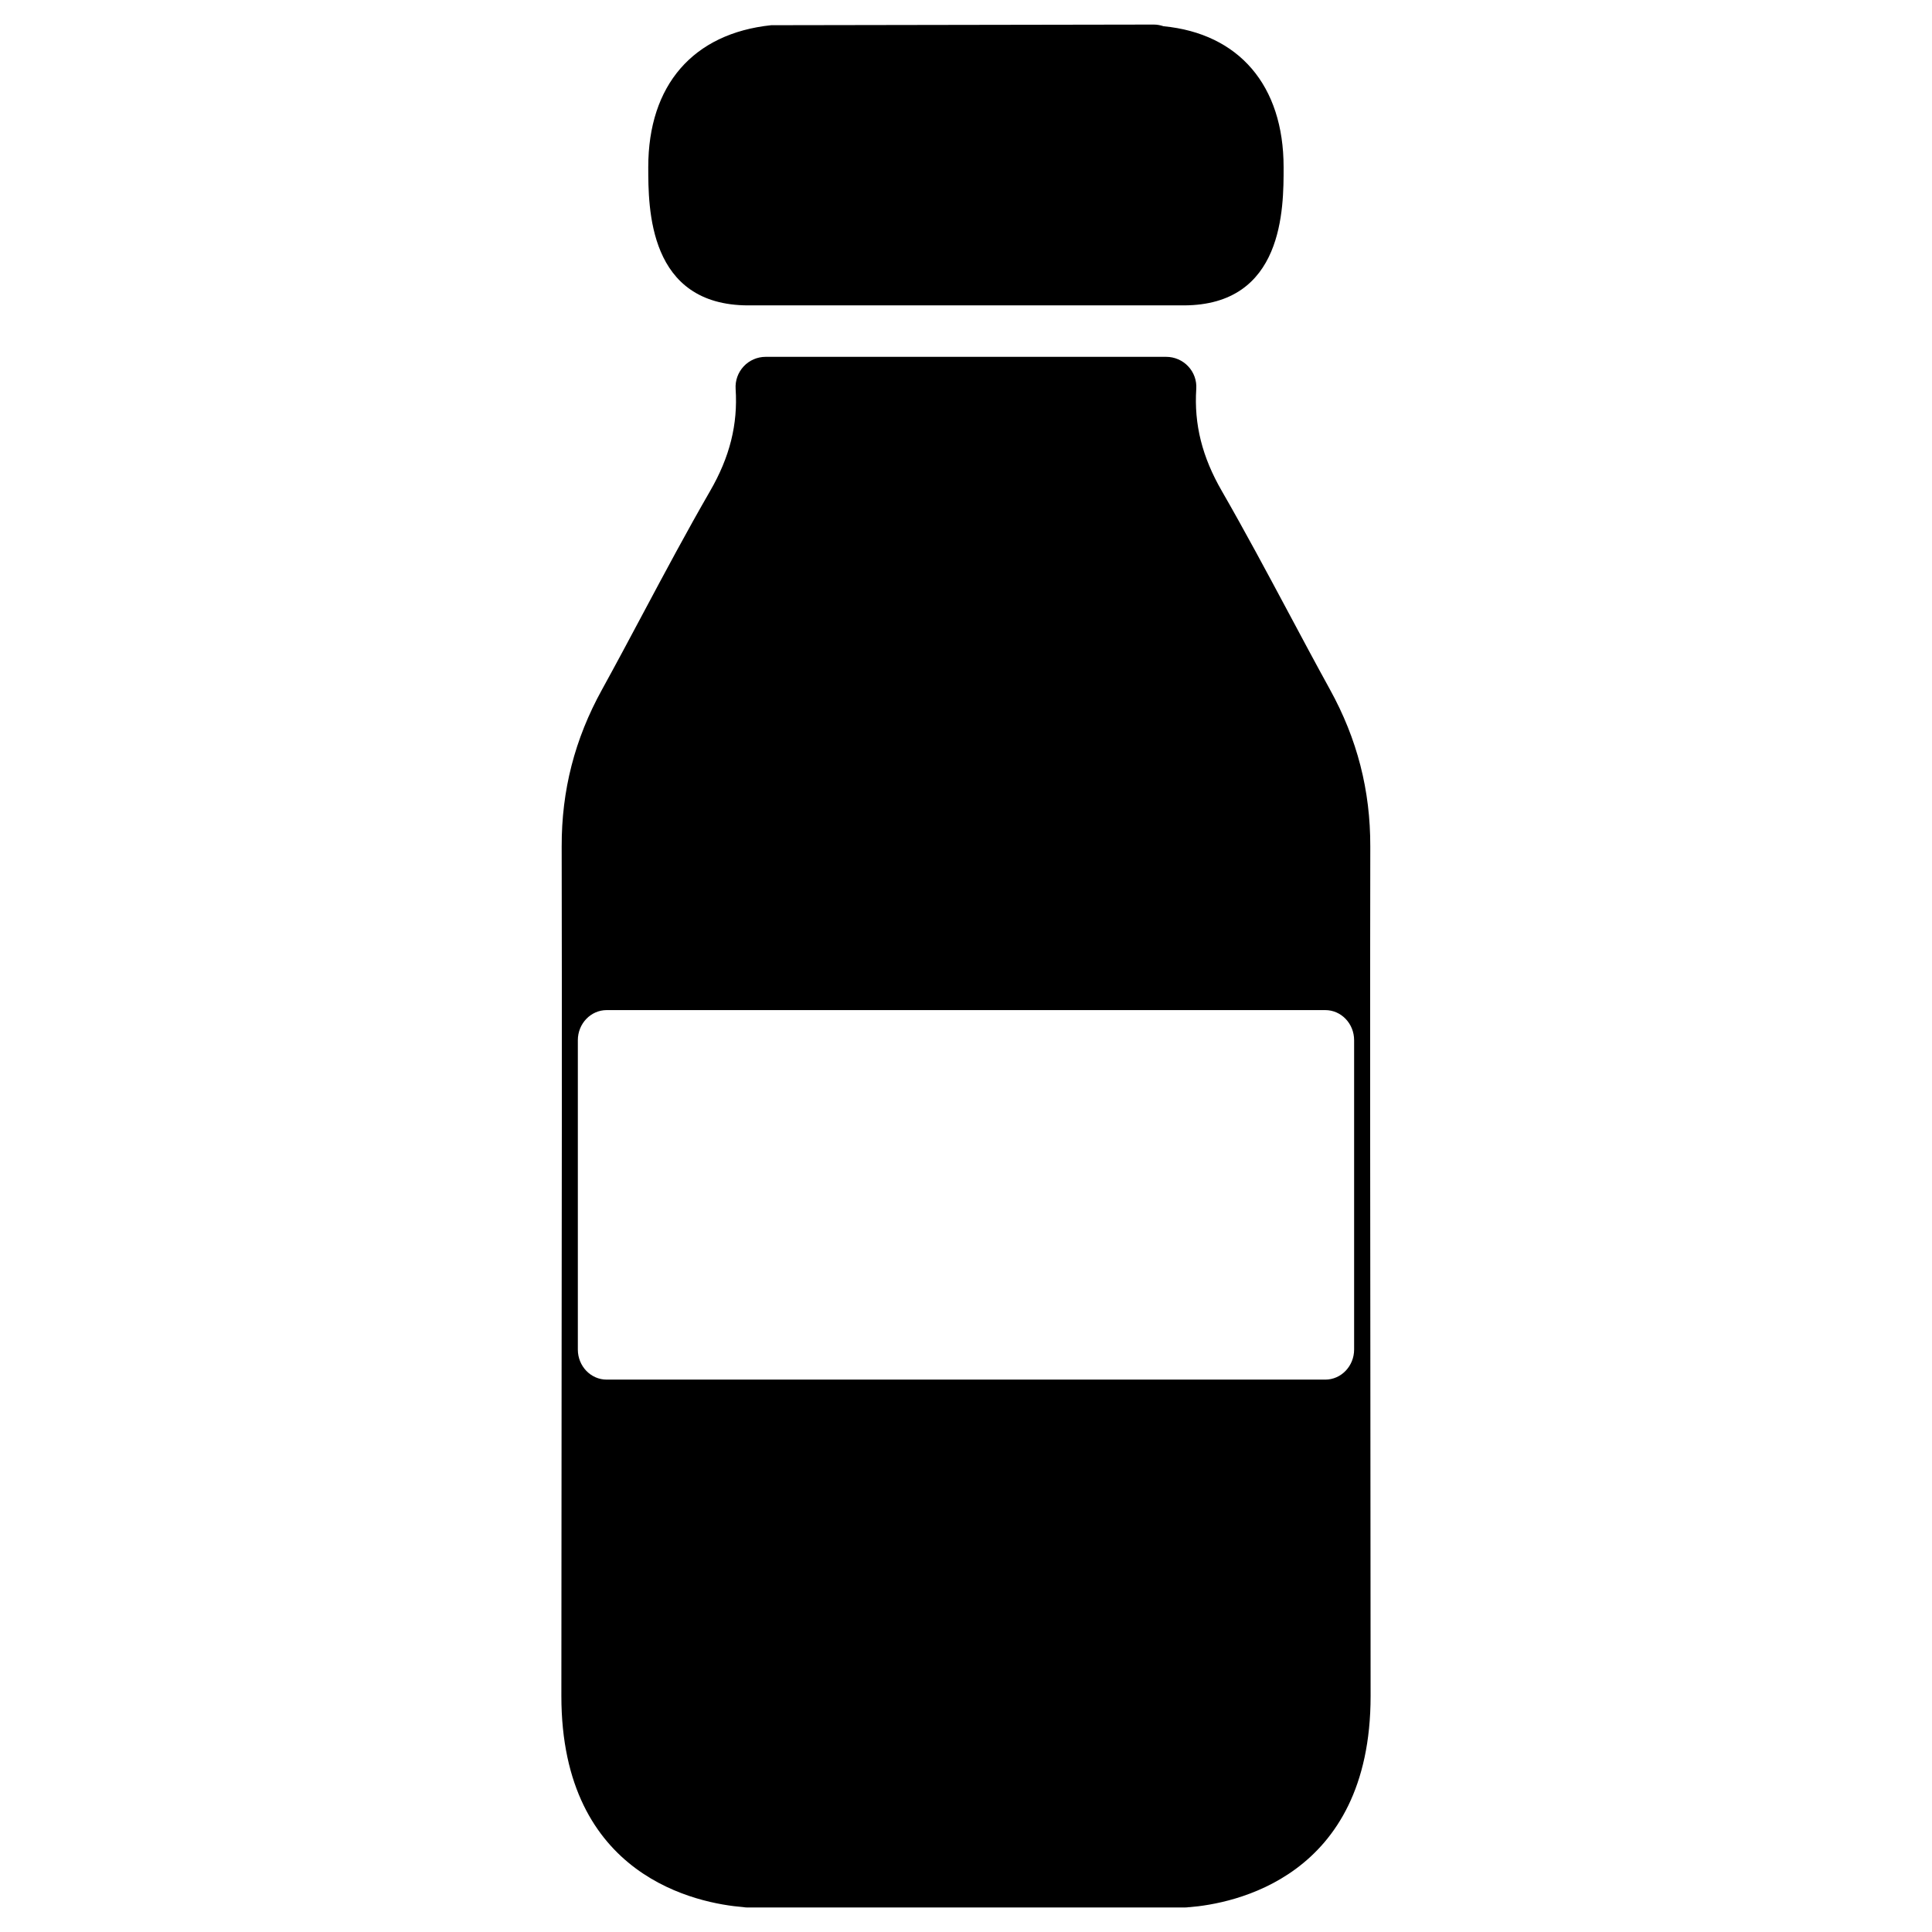
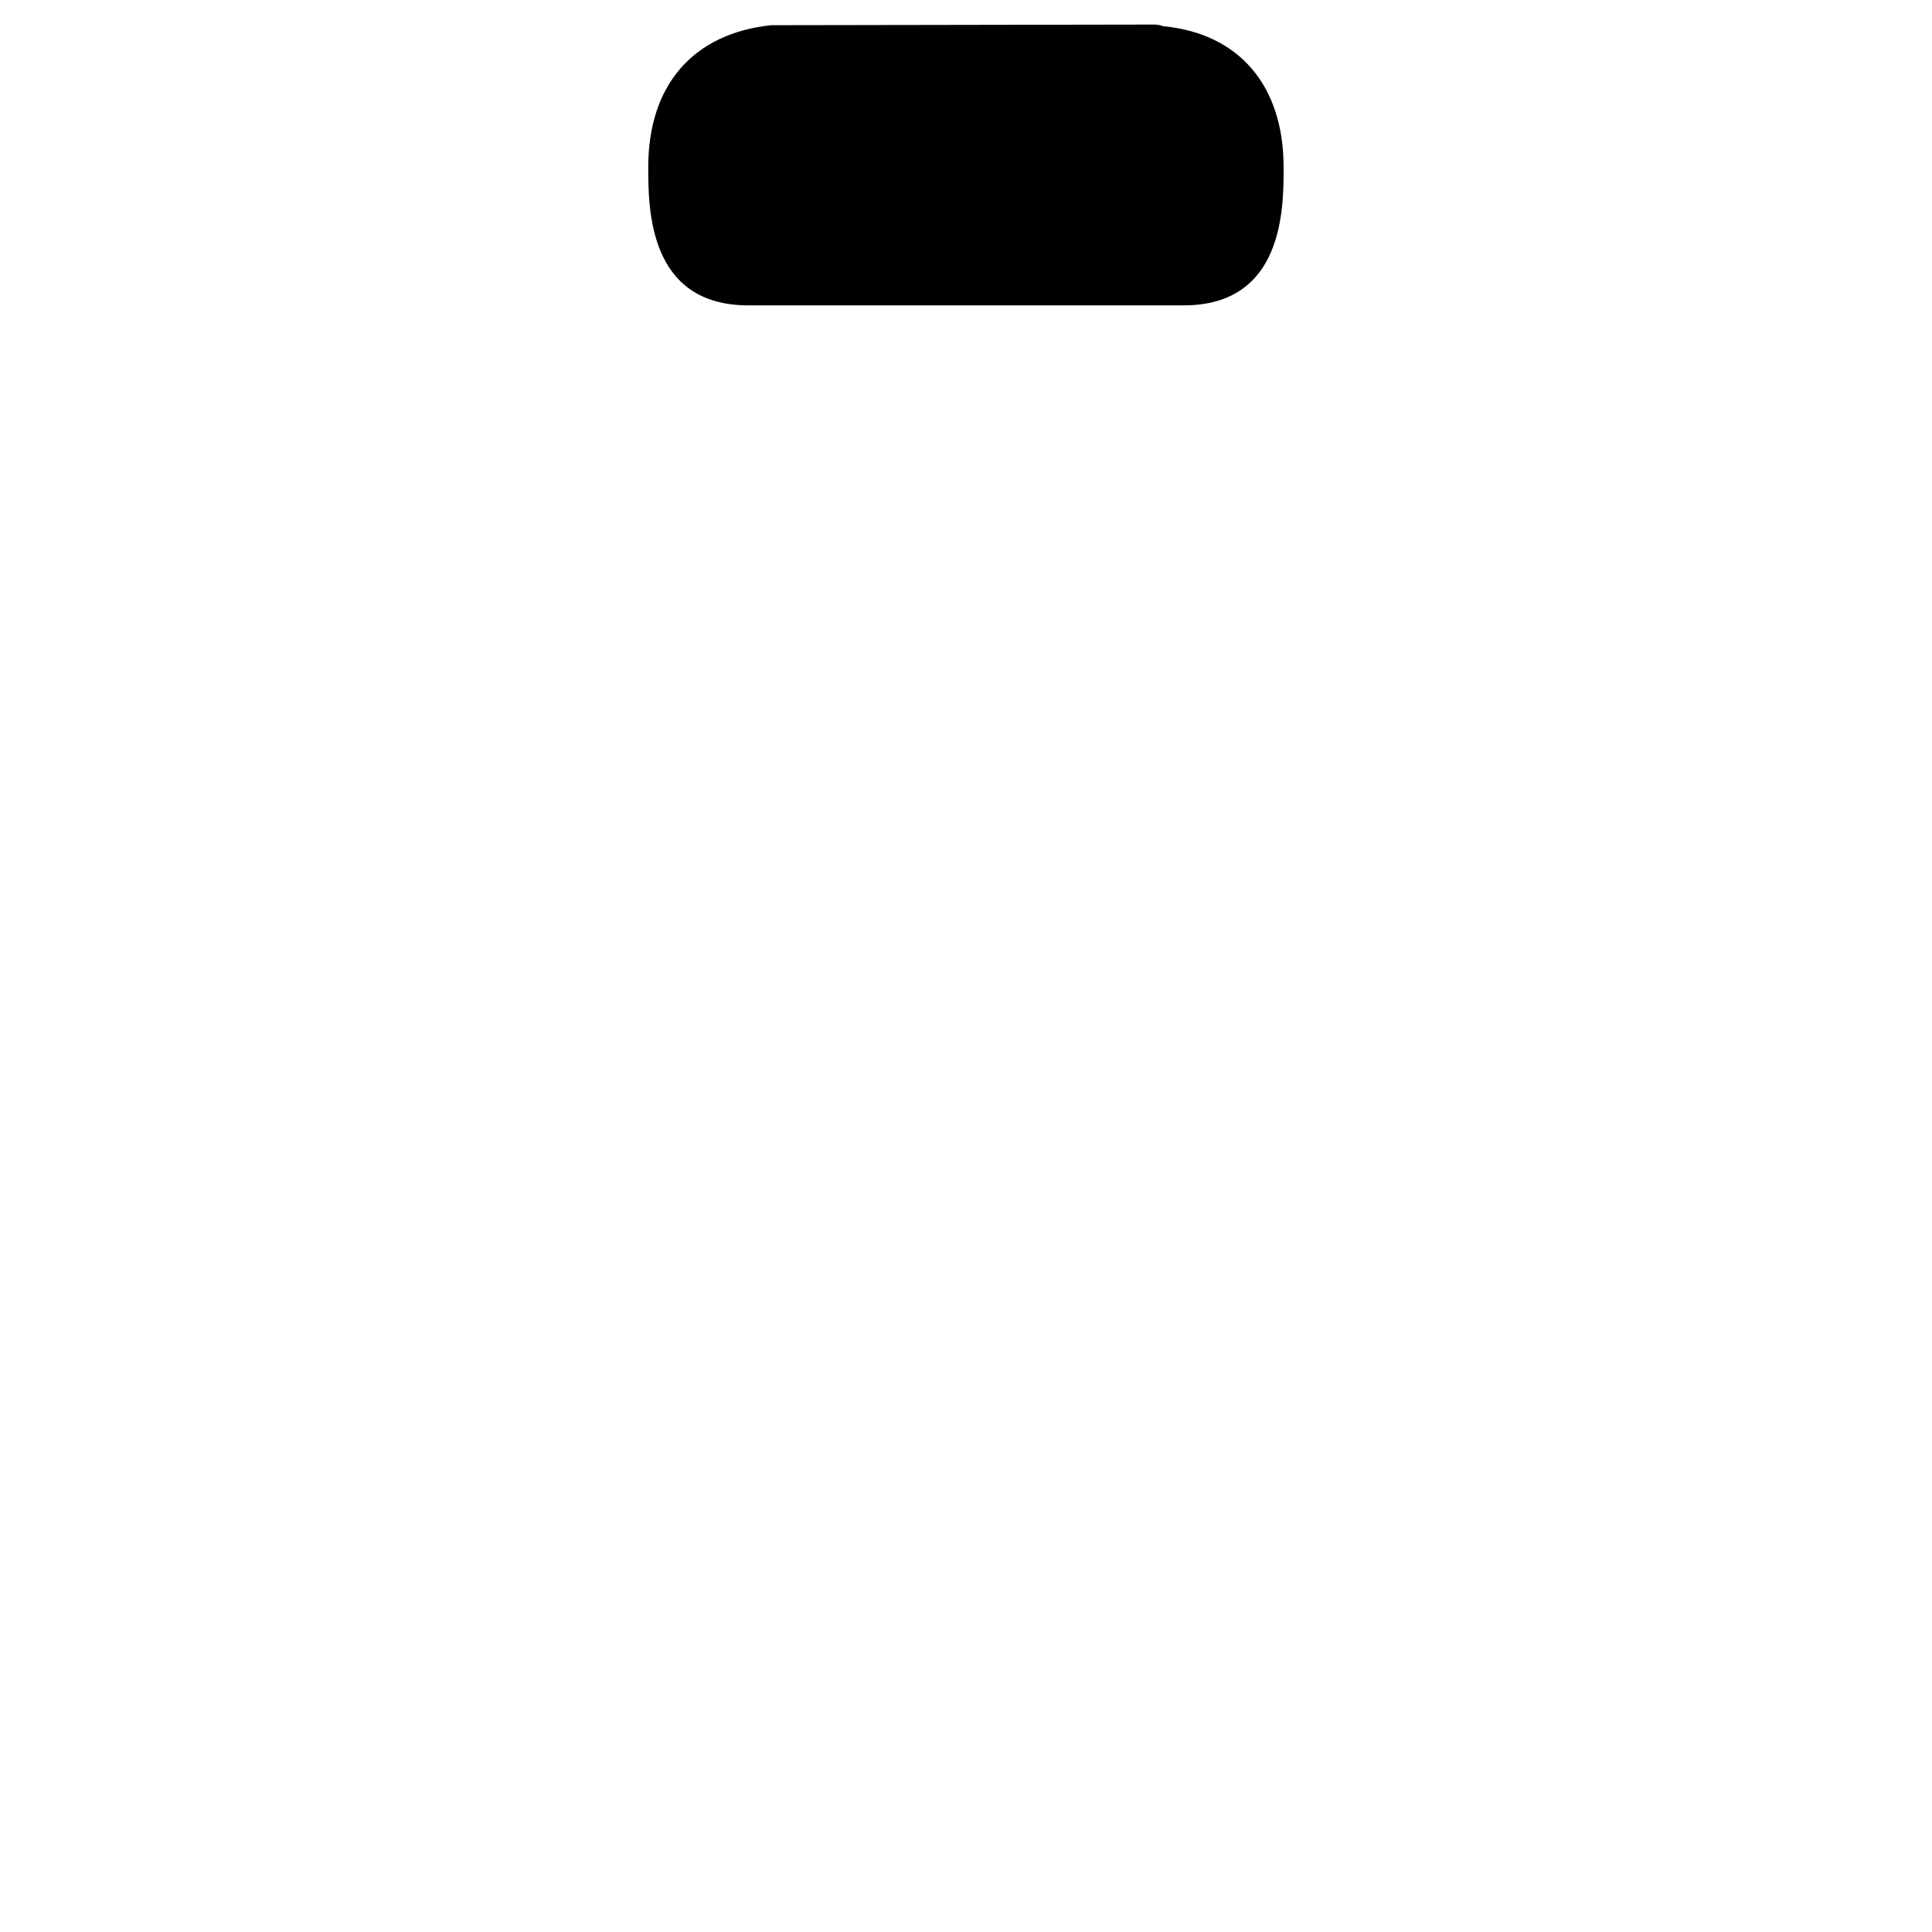
<svg xmlns="http://www.w3.org/2000/svg" fill="#000000" width="800px" height="800px" version="1.1" viewBox="144 144 512 512">
  <g>
-     <path d="m507.16 507.18c-0.043-46.266-0.105-92.555-0.02-138.82 0.043-14.926-3.465-28.527-10.684-41.629-3.758-6.824-7.41-13.664-11.062-20.508-5.75-10.746-11.484-21.477-17.57-32.055-5.246-9.07-7.41-17.695-6.801-27.121 0.148-2.203-0.629-4.367-2.141-5.961-1.512-1.617-3.633-2.519-5.816-2.519h-106.16c-2.203 0-4.305 0.902-5.816 2.519-1.512 1.613-2.285 3.777-2.141 5.981 0.609 9.406-1.531 18.031-6.801 27.121-6.129 10.625-11.902 21.434-17.676 32.266-3.609 6.781-7.242 13.582-10.938 20.301-7.223 13.078-10.727 26.703-10.684 41.586 0.082 46.078 0.043 92.156-0.02 138.23l-0.062 86.887c0 48.137 36.422 55 48.176 55.945 0.379 0.062 0.754 0.105 1.156 0.105h115.79c0.441 0 0.859-0.043 1.301-0.105v0.02c11.25-0.902 48.031-7.559 48.031-55.945zm-4.305-5.543c0 4.387-3.422 7.977-7.641 7.977h-190.44c-4.219 0-7.641-3.57-7.641-7.977v-81.973c0-4.41 3.441-7.977 7.641-7.977h190.44c4.219 0 7.641 3.57 7.641 7.977z" />
    <path d="m457.66 224.93h-115.33c-26.535 0-26.535-25.695-26.535-36.652 0-21.707 11.859-35.414 32.578-37.598l101.41-0.168c0.859 0 1.742 0.168 2.562 0.441 19.941 1.93 31.824 15.641 31.824 37.344 0.023 10.938 0.023 36.633-26.512 36.633z" />
  </g>
</svg>